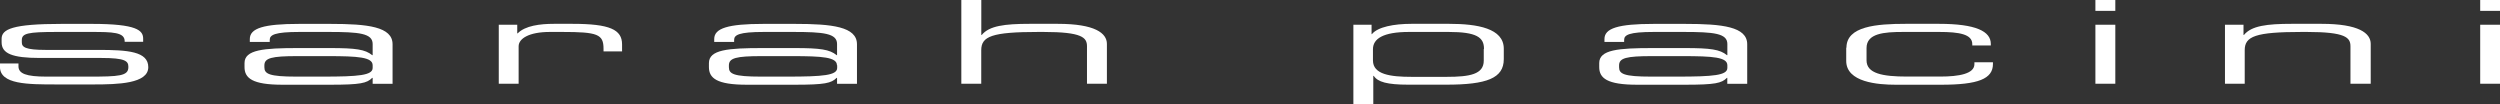
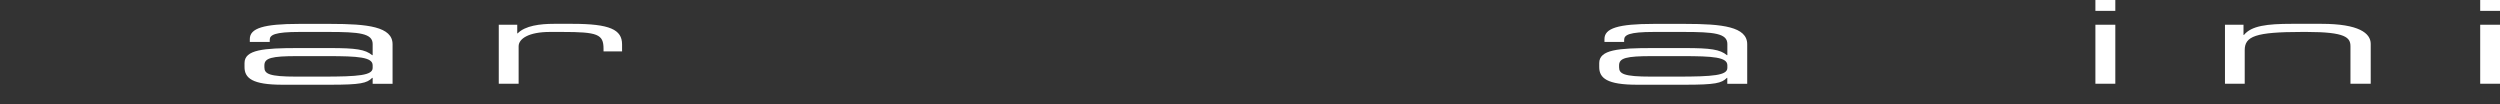
<svg xmlns="http://www.w3.org/2000/svg" id="Calque_1" data-name="Calque 1" viewBox="0 0 434.32 18.13">
  <rect x="0" y="0" width="434.32" height="18.13" fill="#333333" stroke="none" />
  <defs>
    <style>.cls-1{fill:#fff;}</style>
  </defs>
  <title>logo-white</title>
-   <path class="cls-1" d="M0.66,45.63H3.87v0.5c0,1.27,1.33,1.79,4.86,1.79h7.4c5.18,0,6.83-.1,6.83-1.63V46.21c0-1-.56-1.53-4.7-1.53H7.61c-4.86,0-6.67-.78-6.67-2.73v-0.6c0-1.67,1.89-2.59,10.41-2.59h5.3c7.8,0,8.88,1.13,8.88,2.57v0.54H22.32v-0.1c0-1.57-2.09-1.61-5.87-1.61h-6c-4.94,0-6,.24-6,1.41v0.38c0,0.84.56,1.33,4.18,1.33H17.7c5.18,0,8.72.26,8.72,3v0c0,2.87-5.3,3-9.53,3H10.54c-5.1,0-9.89,0-9.89-3.07V45.63Z" transform="translate(-0.66 -34.61)" />
  <path class="cls-1" d="M65.4,48.14H65.32c-0.92.92-2,1.19-7.31,1.19H49.73c-5.23,0-6.59-1.14-6.59-3.07V45.57c0-2.33,3.3-2.61,9.32-2.61H58c4.5,0,6.11.24,7.31,1.23H65.4V42.25c0-1.85-2.33-2.09-7.64-2.09H52.7c-4.34,0-5.18.52-5.18,1.37v0.36H44.06v-0.5c0-1.87,2.37-2.63,8.56-2.63h5.47c6.43,0,10.77.48,10.77,3.54v6.87H65.4v-1Zm0-2.19c0-1.41-2.49-1.59-7.8-1.59H52.3c-4.46,0-5.71.32-5.71,1.61v0.32c0,1.15.8,1.63,5.55,1.63h4.58c6.27,0,8.68-.22,8.68-1.51V45.95Z" transform="translate(-0.66 -34.61)" />
  <path class="cls-1" d="M87.31,38.91h3.21V40.4H90.6c1.29-1.33,3.9-1.65,6.27-1.65h3.26c6.47,0,8.6,1,8.6,3.56v1.23h-3.22V43.09c0-2.53-1-2.93-7.19-2.93H96.19c-3.66,0-5.43,1.17-5.43,2.49v6.51H87.31V38.91Z" transform="translate(-0.66 -34.61)" />
-   <path class="cls-1" d="M146.06,48.14H146c-0.92.92-2,1.19-7.31,1.19h-8.28c-5.23,0-6.59-1.14-6.59-3.07V45.57c0-2.33,3.3-2.61,9.32-2.61h5.55c4.5,0,6.11.24,7.31,1.23h0.08V42.25c0-1.85-2.33-2.09-7.64-2.09h-5.06c-4.34,0-5.18.52-5.18,1.37v0.36h-3.46v-0.5c0-1.87,2.37-2.63,8.56-2.63h5.47c6.43,0,10.77.48,10.77,3.54v6.87h-3.46v-1Zm0-2.19c0-1.41-2.49-1.59-7.8-1.59H133c-4.46,0-5.71.32-5.71,1.61v0.32c0,1.15.8,1.63,5.55,1.63h4.58c6.27,0,8.68-.22,8.68-1.51V45.95Z" transform="translate(-0.66 -34.61)" />
-   <path class="cls-1" d="M167.68,34.61h3.46v6.07h0.08c1.29-1.59,4-1.93,8.28-1.93h4.94c6.47,0,8.52,1.63,8.52,3.48v6.93h-3.46V42.65c0-1.51-.84-2.49-7.56-2.49h-0.88c-8.08,0-9.93.76-9.93,3.17v5.83h-3.46V34.61Z" transform="translate(-0.66 -34.61)" />
-   <path class="cls-1" d="M235.72,38.91h3.22v1.63H239c1-1.25,3.82-1.79,6.87-1.79h6.55c4.9,0,9.49.78,9.49,4.32v1.81c0,3.32-2.93,4.44-10,4.44h-6.59c-3.66,0-5.3-.46-6-1.53h-0.08v4.94h-3.46V38.91Zm22.75,4.18c0-2-1.29-2.93-6.15-2.93h-6.87c-4.54,0-6.27,1.19-6.27,3v1.95c0,2.45,3.05,2.85,6.71,2.85H252c4,0,6.43-.44,6.43-2.81v-2Z" transform="translate(-0.66 -34.61)" />
  <path class="cls-1" d="M300.75,48.14h-0.08c-0.92.92-2,1.19-7.31,1.19h-8.28c-5.23,0-6.59-1.14-6.59-3.07V45.57c0-2.33,3.3-2.61,9.32-2.61h5.55c4.5,0,6.11.24,7.31,1.23h0.08V42.25c0-1.85-2.33-2.09-7.64-2.09H288c-4.34,0-5.18.52-5.18,1.37v0.36H279.4v-0.5c0-1.87,2.37-2.63,8.56-2.63h5.47c6.43,0,10.77.48,10.77,3.54v6.87h-3.46v-1Zm0-2.19c0-1.41-2.49-1.59-7.8-1.59h-5.3c-4.46,0-5.71.32-5.71,1.61v0.32c0,1.15.8,1.63,5.55,1.63h4.58c6.27,0,8.68-.22,8.68-1.51V45.95Z" transform="translate(-0.66 -34.61)" />
-   <path class="cls-1" d="M321.44,42.89c0-3.72,5.22-4.14,10.29-4.14h5.79c6.43,0,9,1.31,9,3.48v0.28h-3.22V42.27c0-1.71-2.25-2.11-5.71-2.11h-6.35c-3.26,0-6.31.24-6.31,2.79V45.1c0,2.29,2.81,2.81,7,2.81h5.83c3.22,0,5.91-.48,5.91-2.15V45.43h3.22v0.3c0,2.59-2.57,3.6-9,3.6H330c-3.09,0-8.6-.42-8.6-4.14V42.89Z" transform="translate(-0.66 -34.61)" />
  <path class="cls-1" d="M364.69,38.91h3.46V49.16h-3.46V38.91Zm0-4.3h3.46V36.5h-3.46V34.61Z" transform="translate(-0.66 -34.61)" />
  <path class="cls-1" d="M387.2,38.91h3.22v1.77h0.08c1.29-1.59,4-1.93,8.28-1.93H404c6.47,0,8.52,1.63,8.52,3.48v6.93H409V42.65c0-1.51-.84-2.49-7.56-2.49h-0.88c-8.08,0-9.93.76-9.93,3.17v5.83H387.2V38.91Z" transform="translate(-0.66 -34.61)" />
  <path class="cls-1" d="M431.52,38.91H435V49.16h-3.46V38.91Zm0-4.3H435V36.5h-3.46V34.61Z" transform="translate(-0.66 -34.61)" />
</svg>